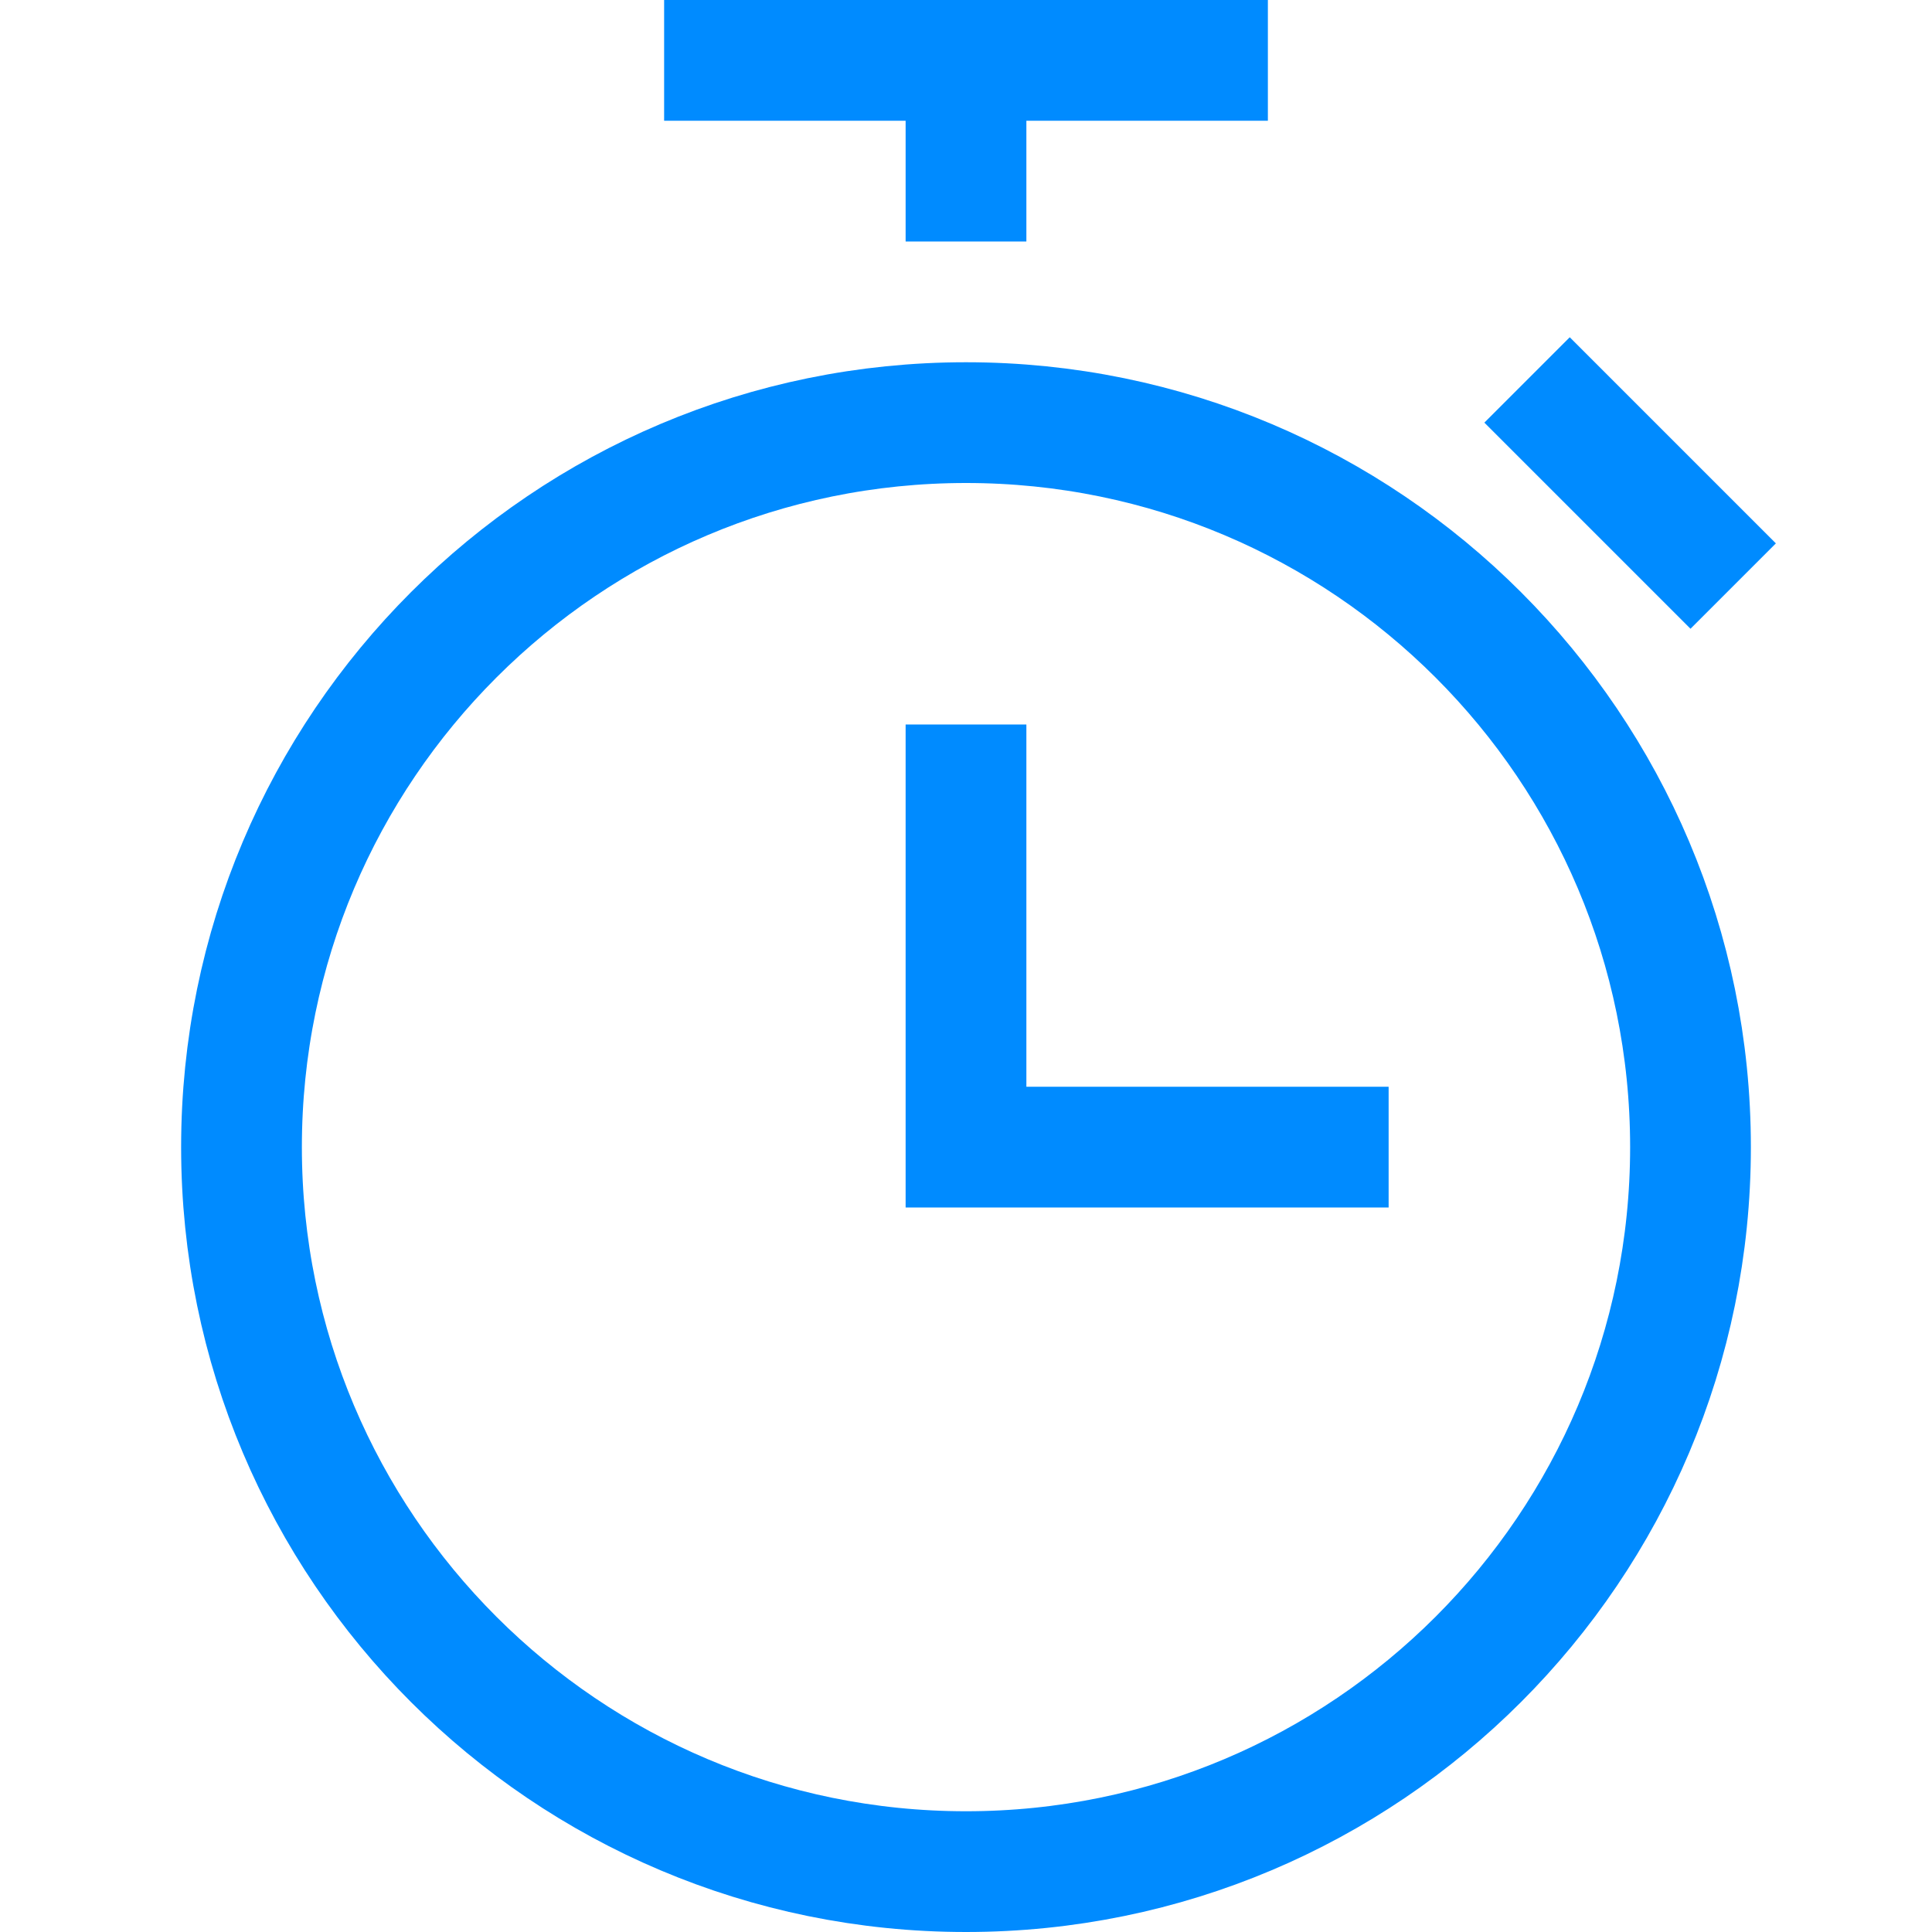
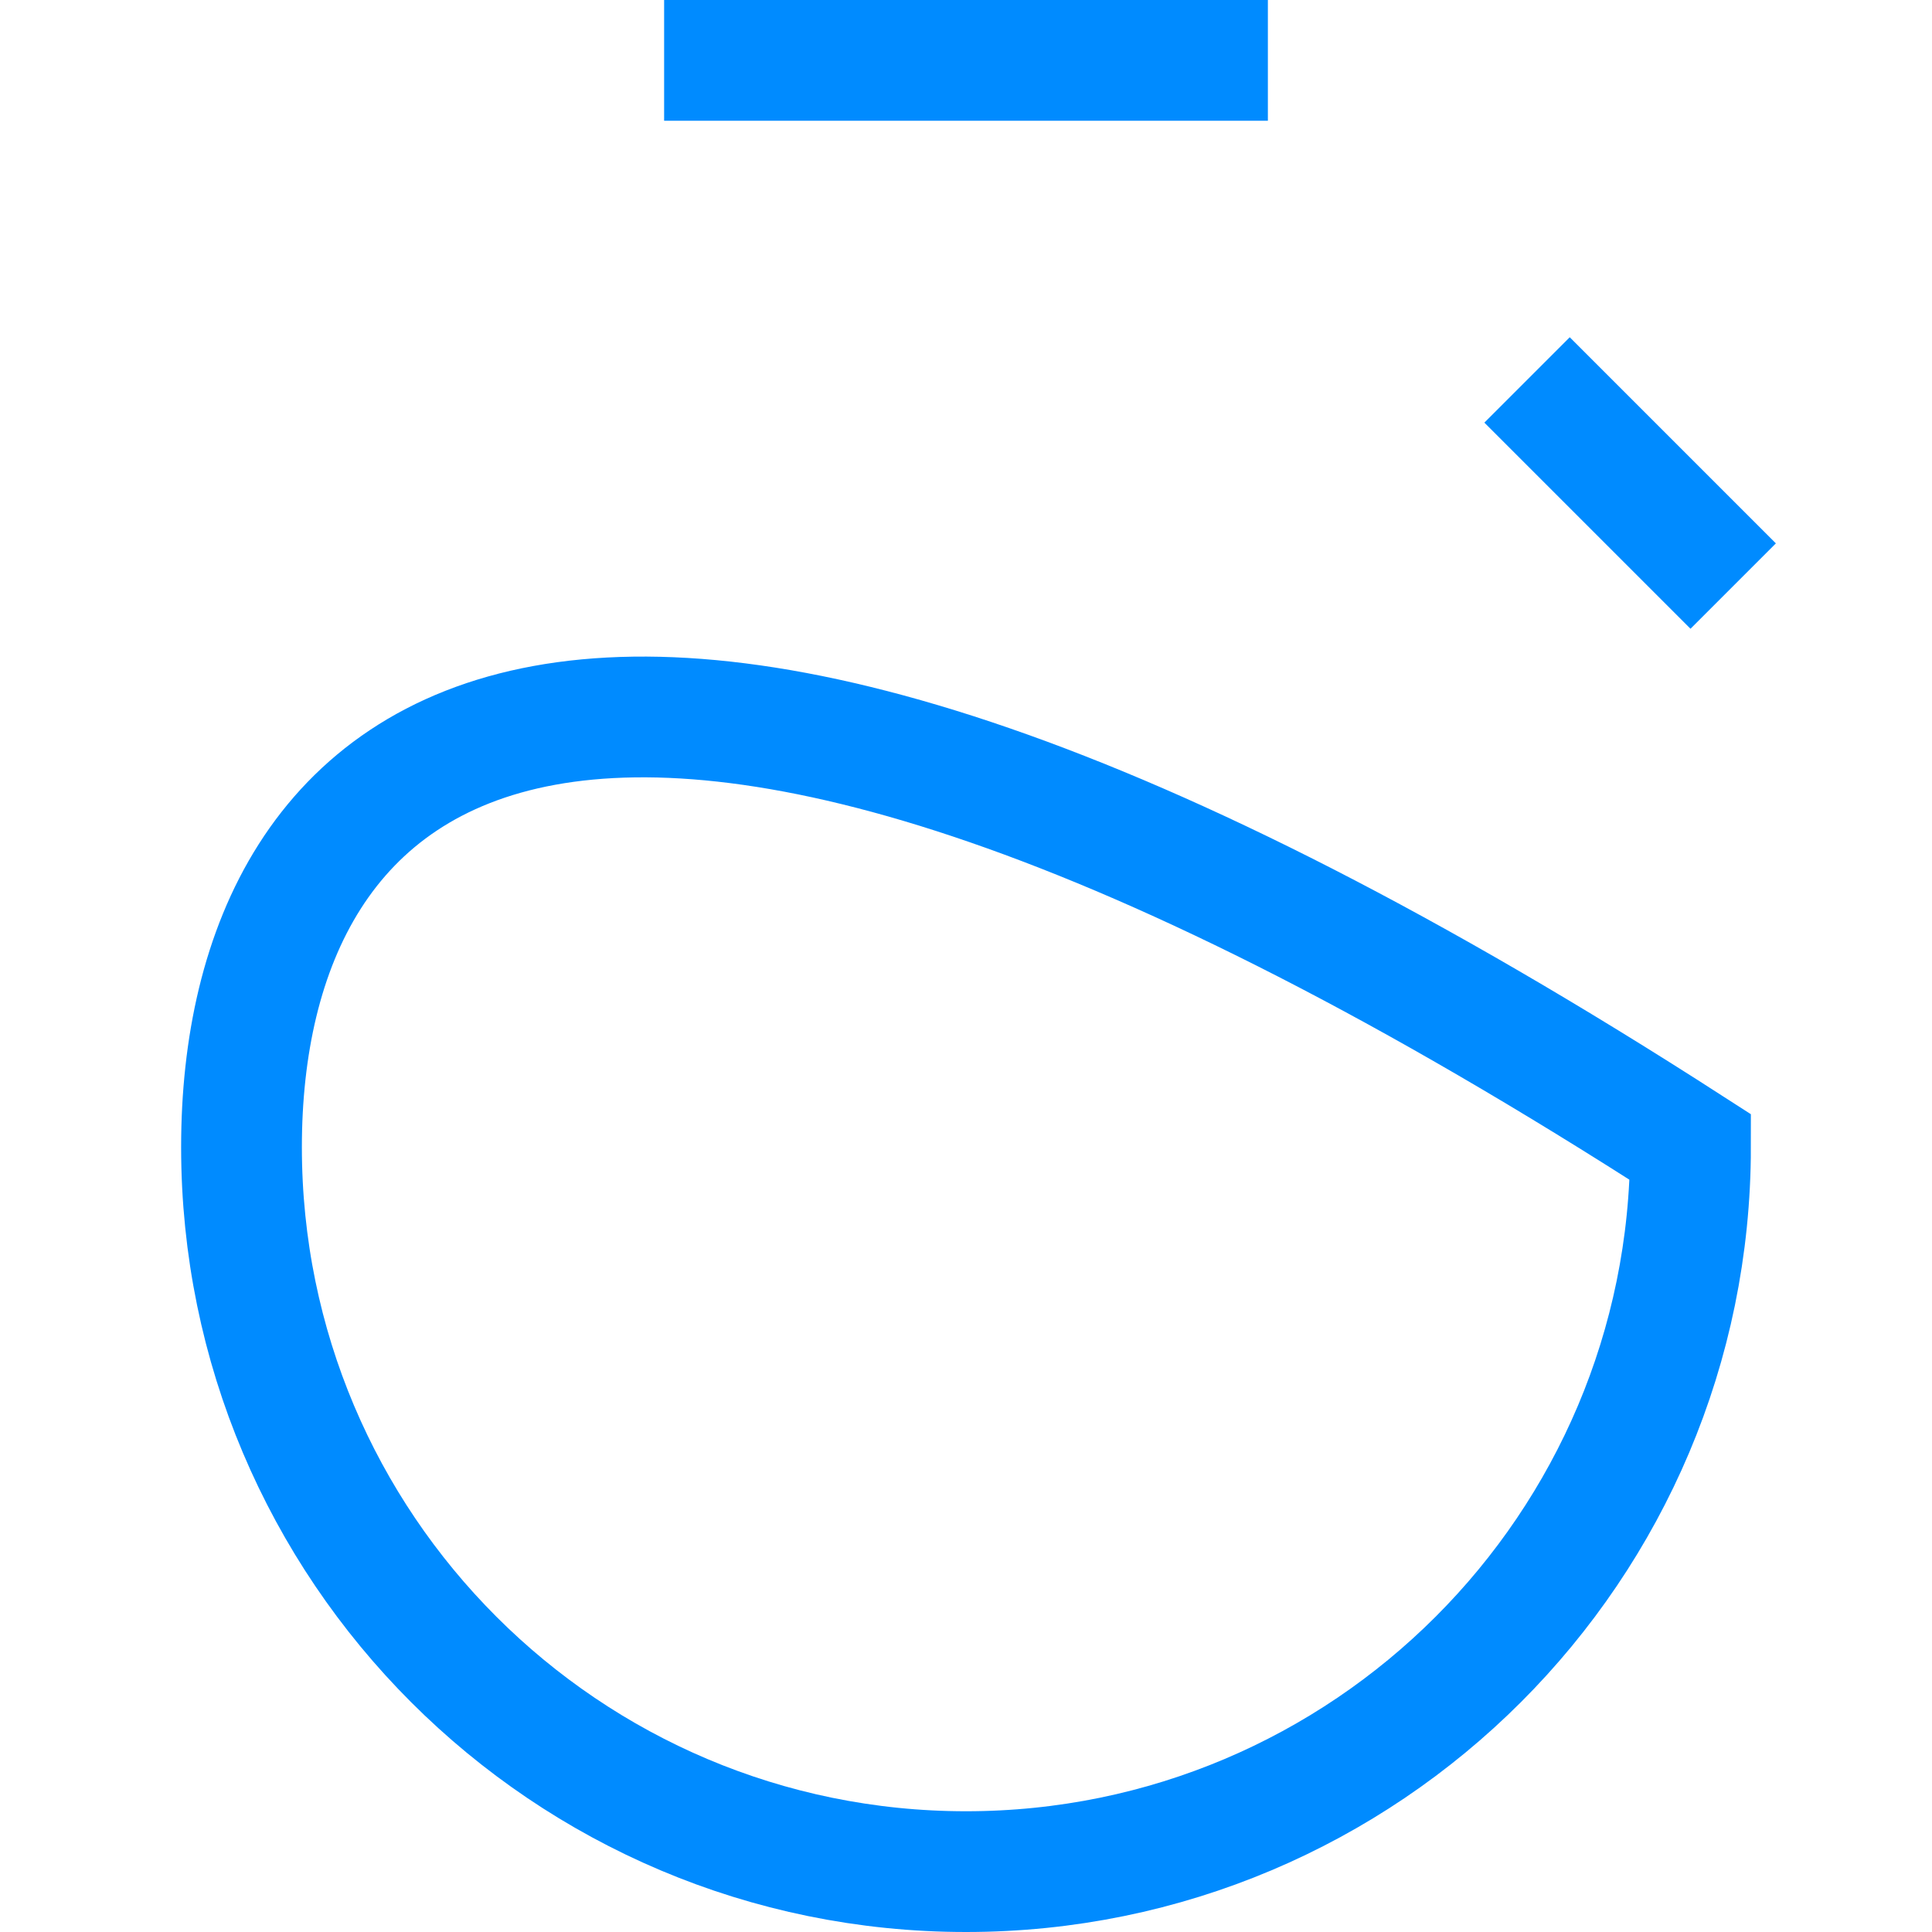
<svg xmlns="http://www.w3.org/2000/svg" width="32" height="32" viewBox="0 0 32 32" fill="none">
  <g id="stopwatch 2">
    <g id="Group">
-       <path id="Vector" d="M16 13V19H22" stroke="#008BFF" stroke-width="2" stroke-miterlimit="10" stroke-linecap="square" />
-       <path id="Vector_2" d="M16 31C22.627 31 28 25.627 28 19C28 12.373 22.627 7 16 7C9.373 7 4 12.373 4 19C4 25.627 9.373 31 16 31Z" stroke="#008BFF" stroke-width="2" stroke-miterlimit="10" stroke-linecap="square" />
+       <path id="Vector_2" d="M16 31C22.627 31 28 25.627 28 19C9.373 7 4 12.373 4 19C4 25.627 9.373 31 16 31Z" stroke="#008BFF" stroke-width="2" stroke-miterlimit="10" stroke-linecap="square" />
      <path id="Vector_3" d="M12 1H20" stroke="#008BFF" stroke-width="2" stroke-miterlimit="10" stroke-linecap="square" />
-       <path id="Vector_4" d="M16 1V4" stroke="#008BFF" stroke-width="2" stroke-miterlimit="10" />
      <path id="Vector_5" d="M26 7L28 9" stroke="#008BFF" stroke-width="2" stroke-miterlimit="10" stroke-linecap="square" />
    </g>
  </g>
</svg>